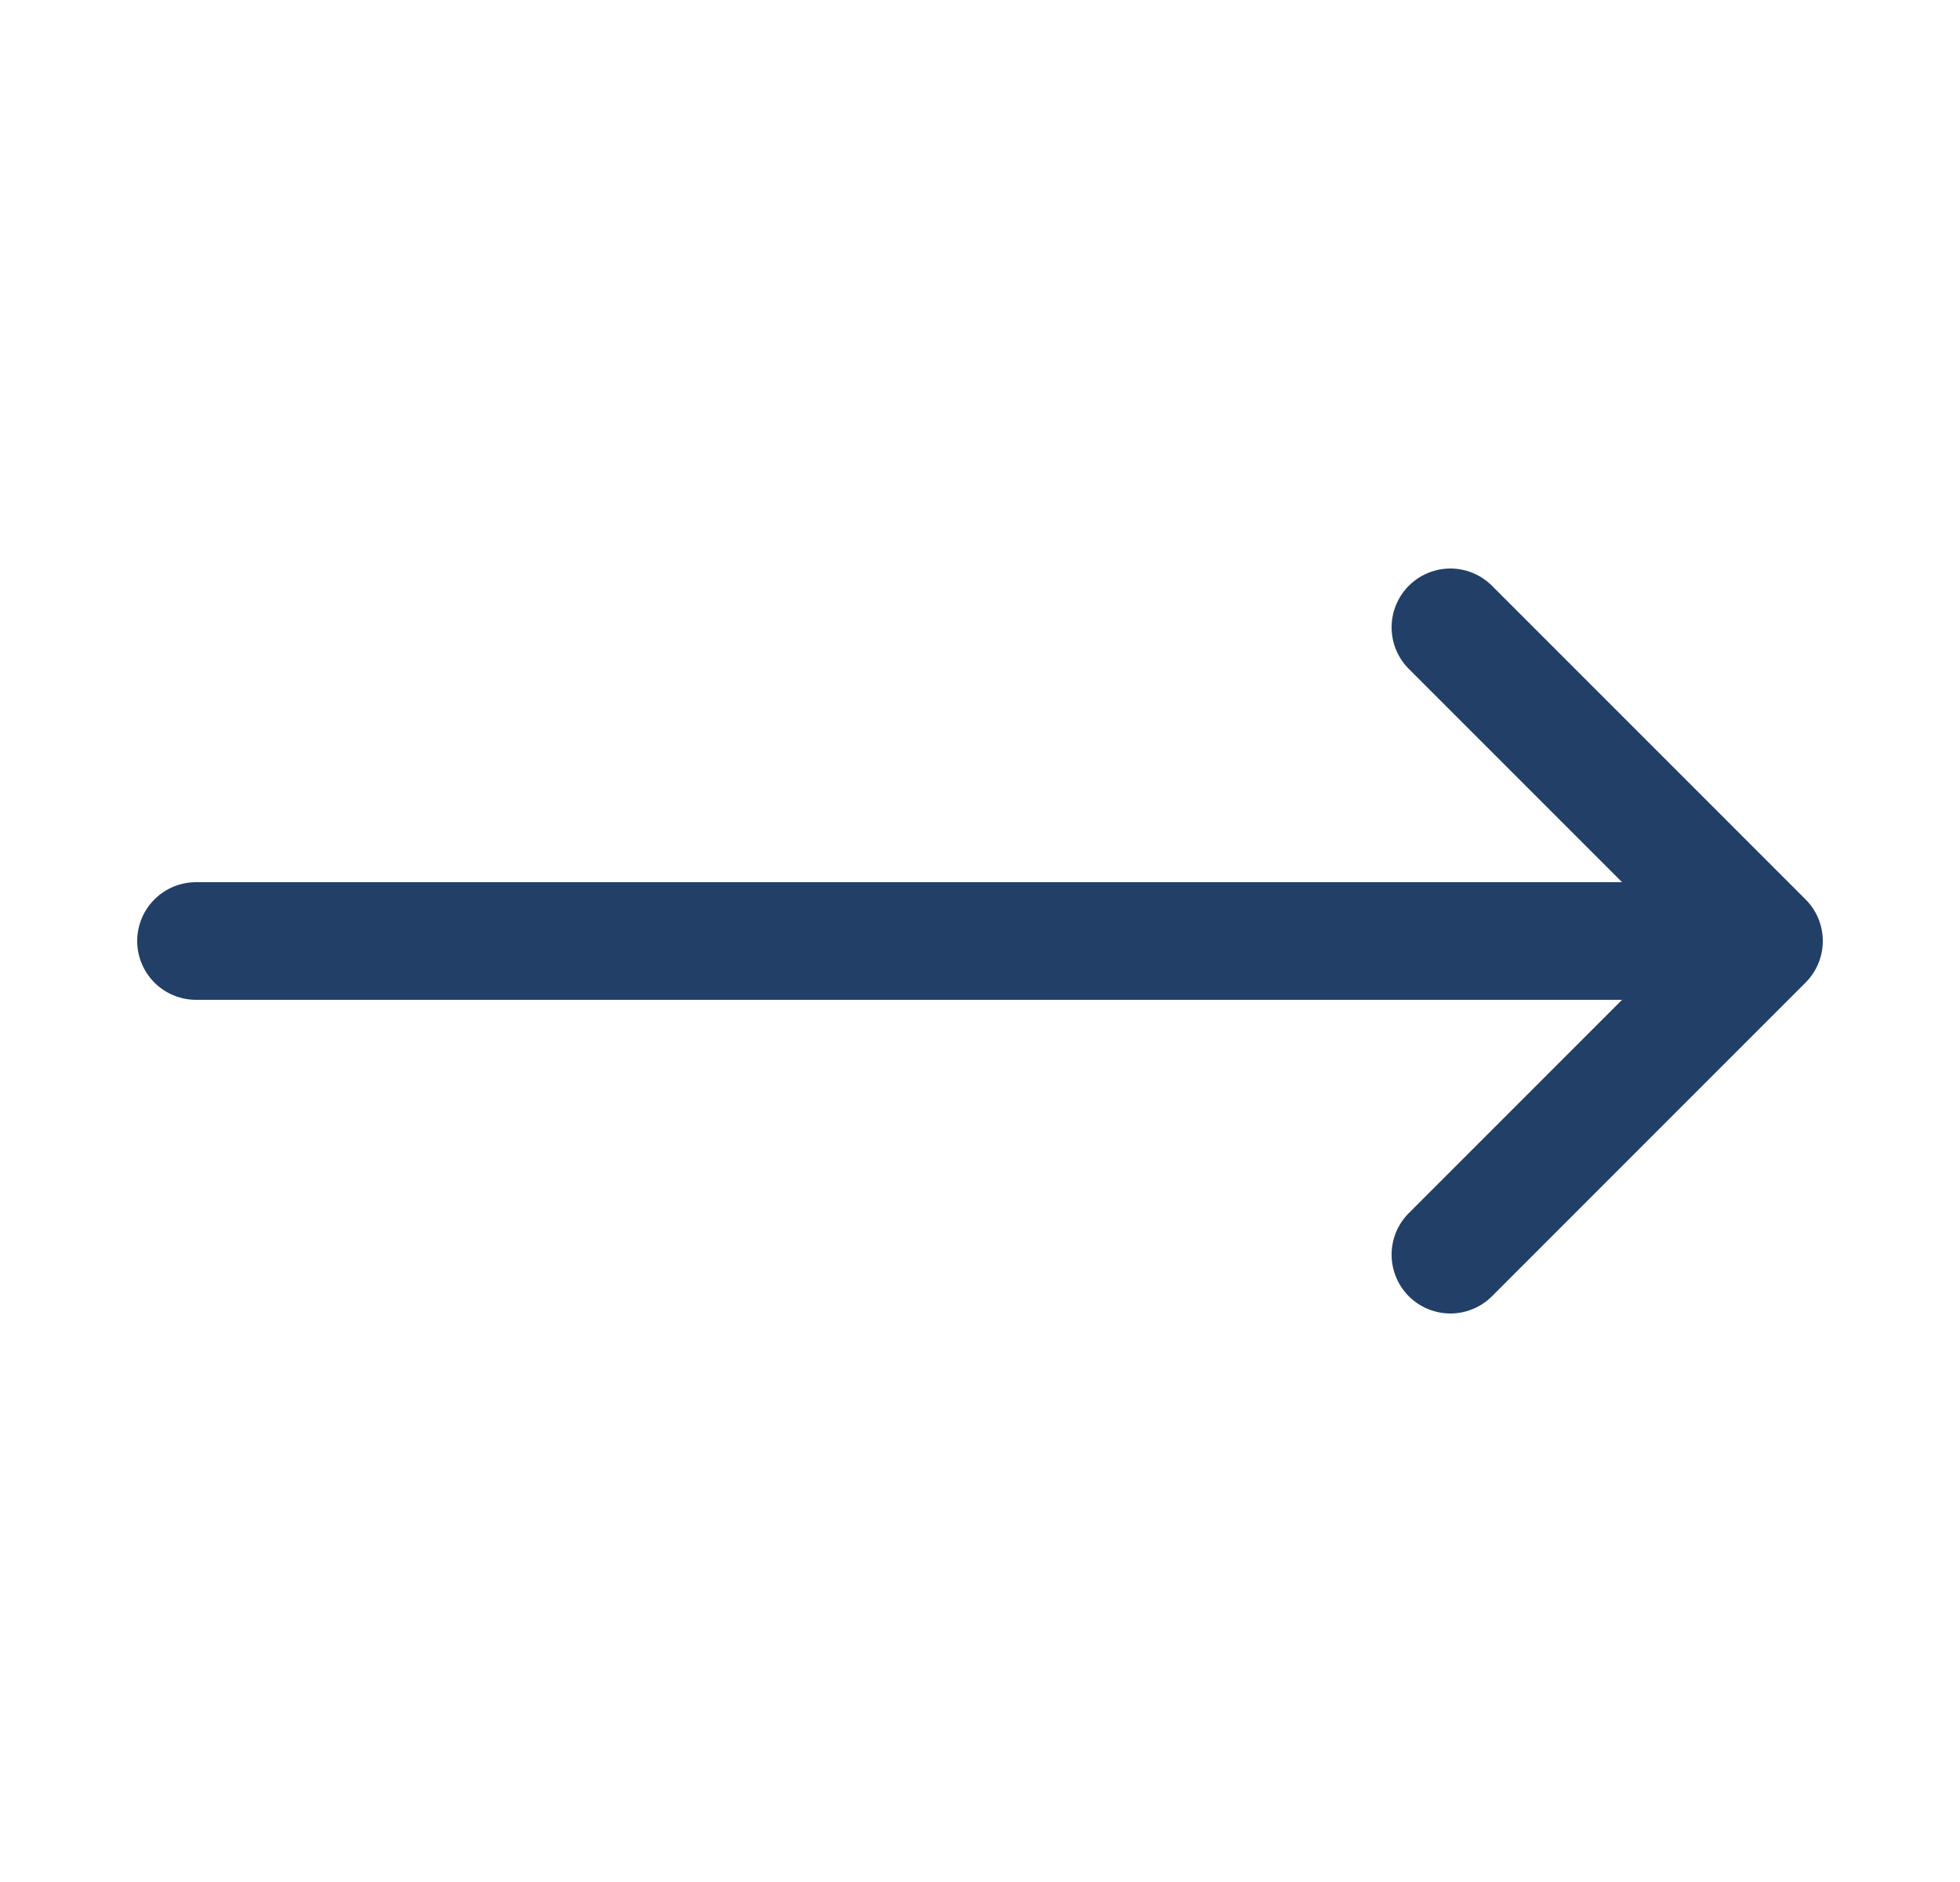
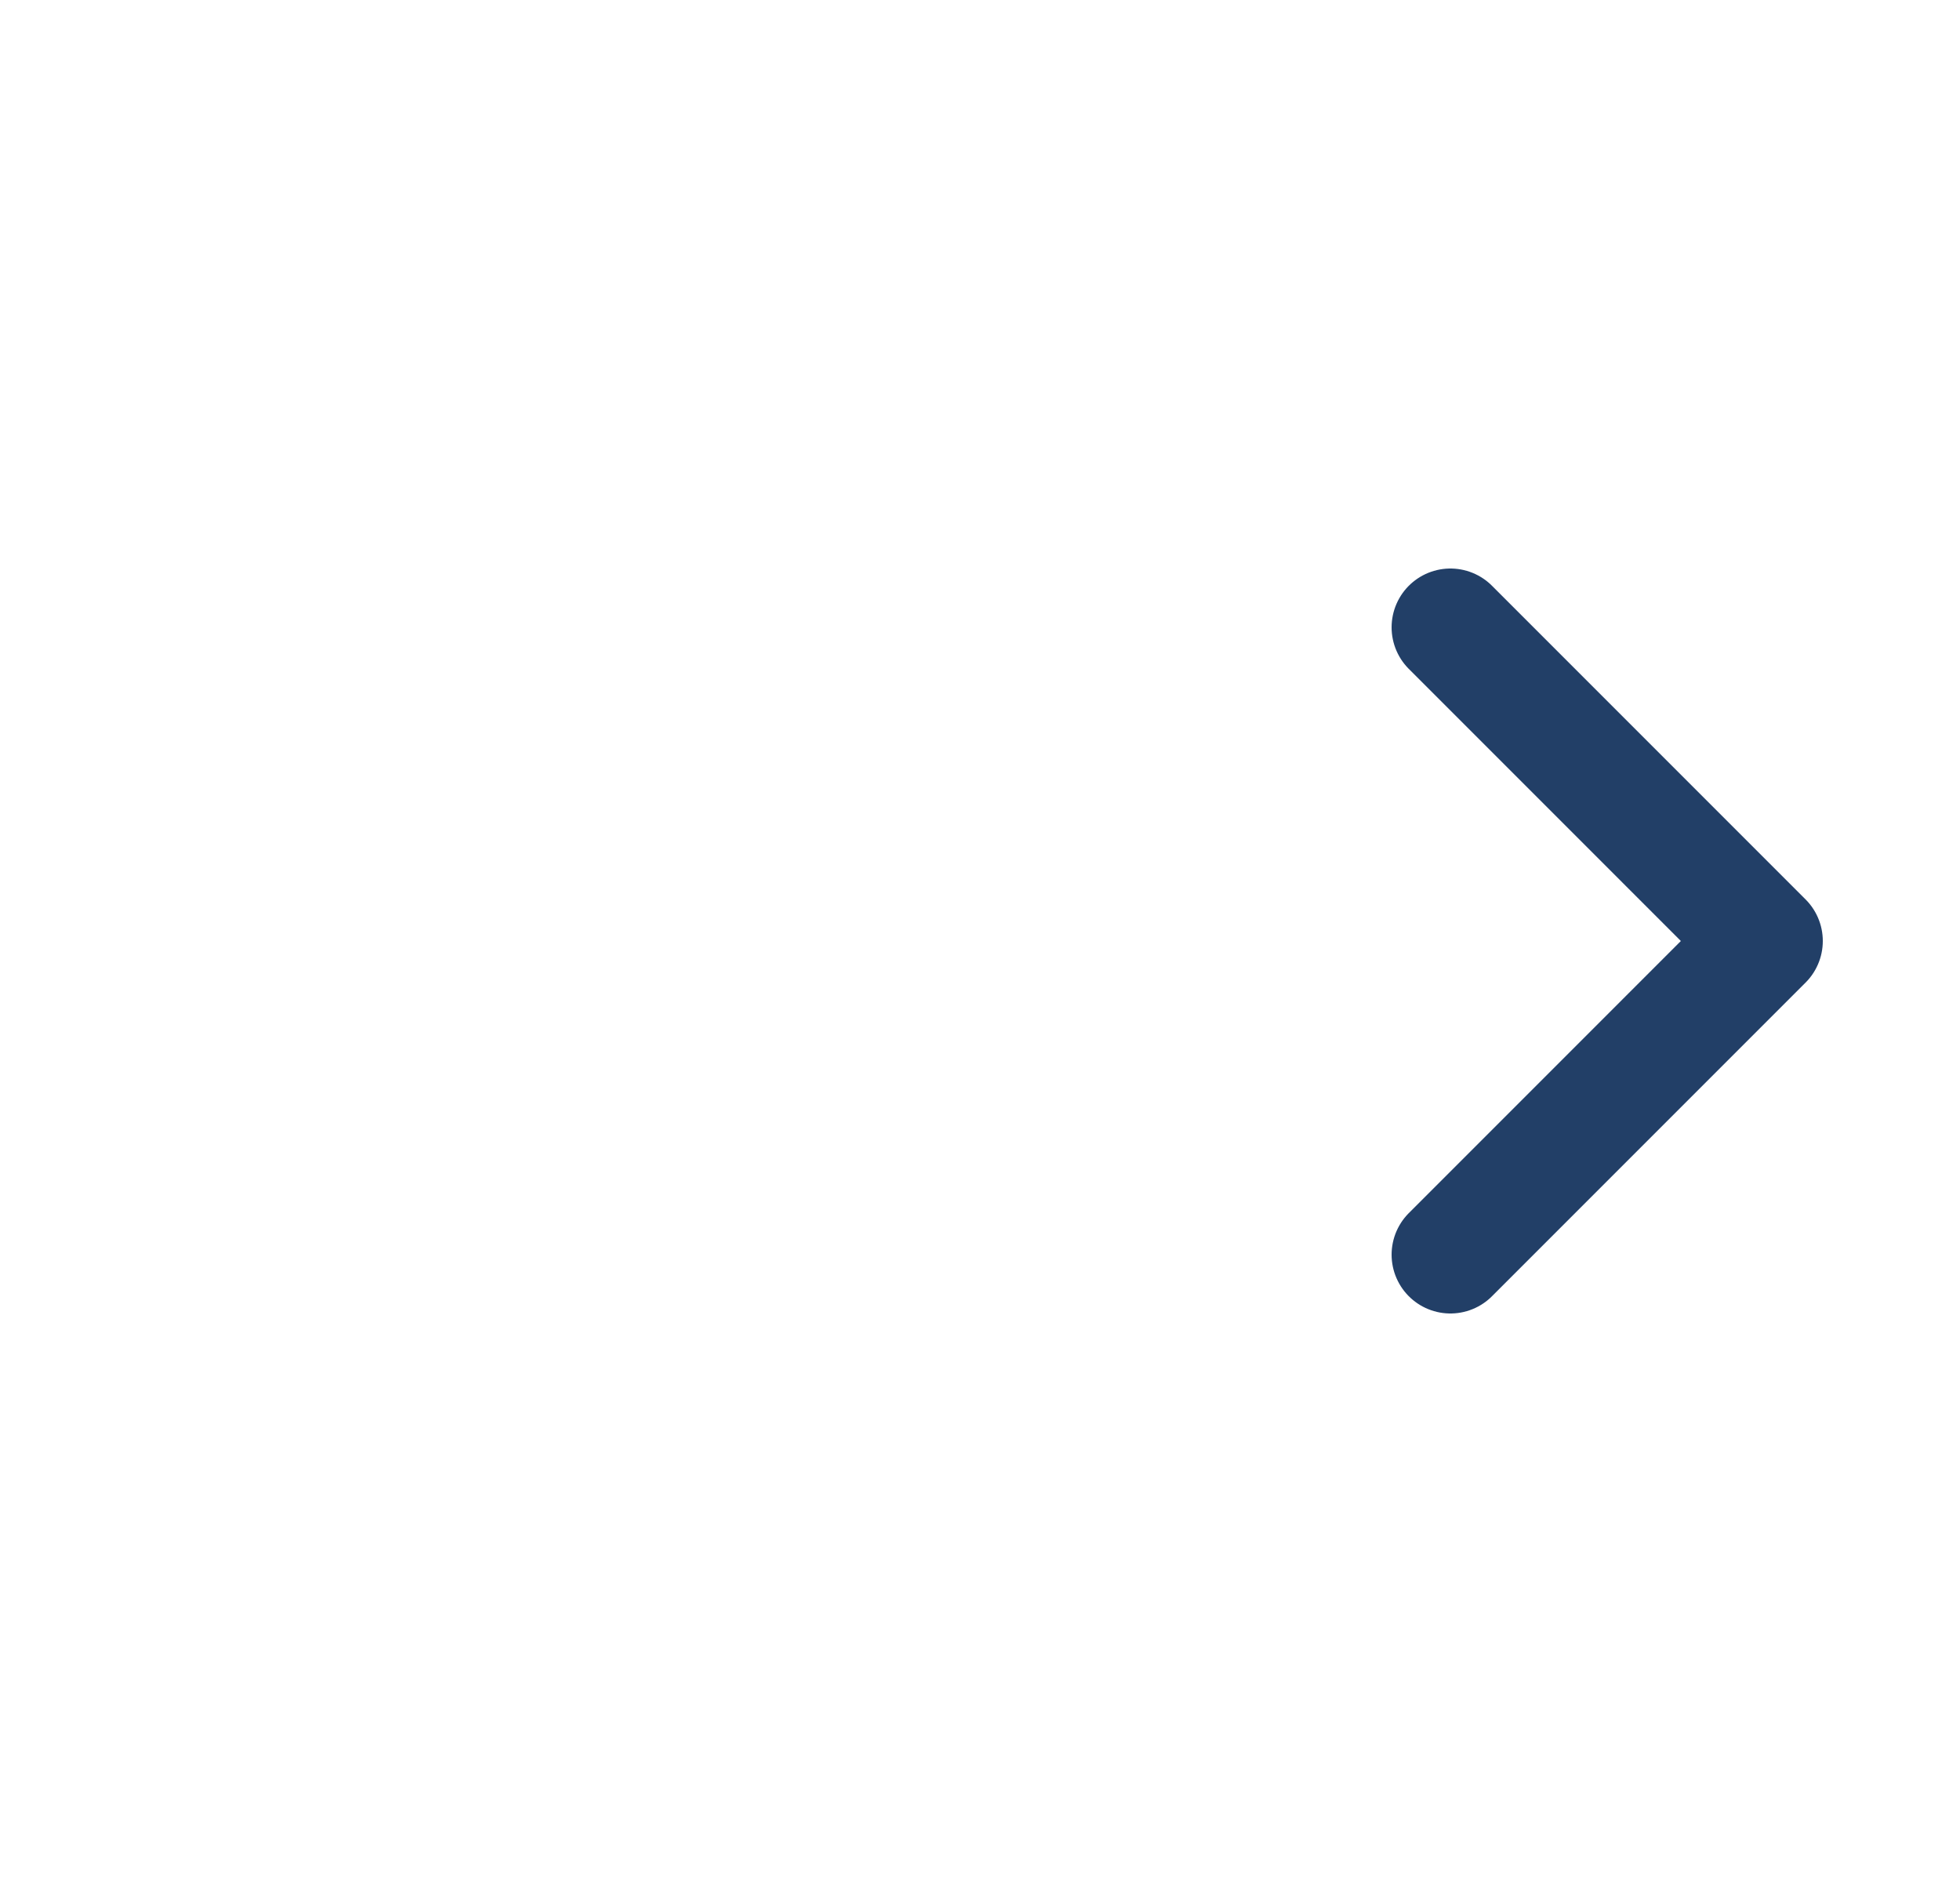
<svg xmlns="http://www.w3.org/2000/svg" width="25" height="24" viewBox="0 0 25 24" fill="none">
  <g id="lucide-icons/arrow-right">
-     <path id="Vector" d="M18.5 8L22.5 12M22.5 12L18.5 16M22.5 12H2.5" stroke="#223F67" stroke-width="1.5" stroke-linecap="round" stroke-linejoin="round" />
+     <path id="Vector" d="M18.5 8L22.5 12M22.5 12L18.5 16M22.5 12" stroke="#223F67" stroke-width="1.5" stroke-linecap="round" stroke-linejoin="round" />
  </g>
</svg>